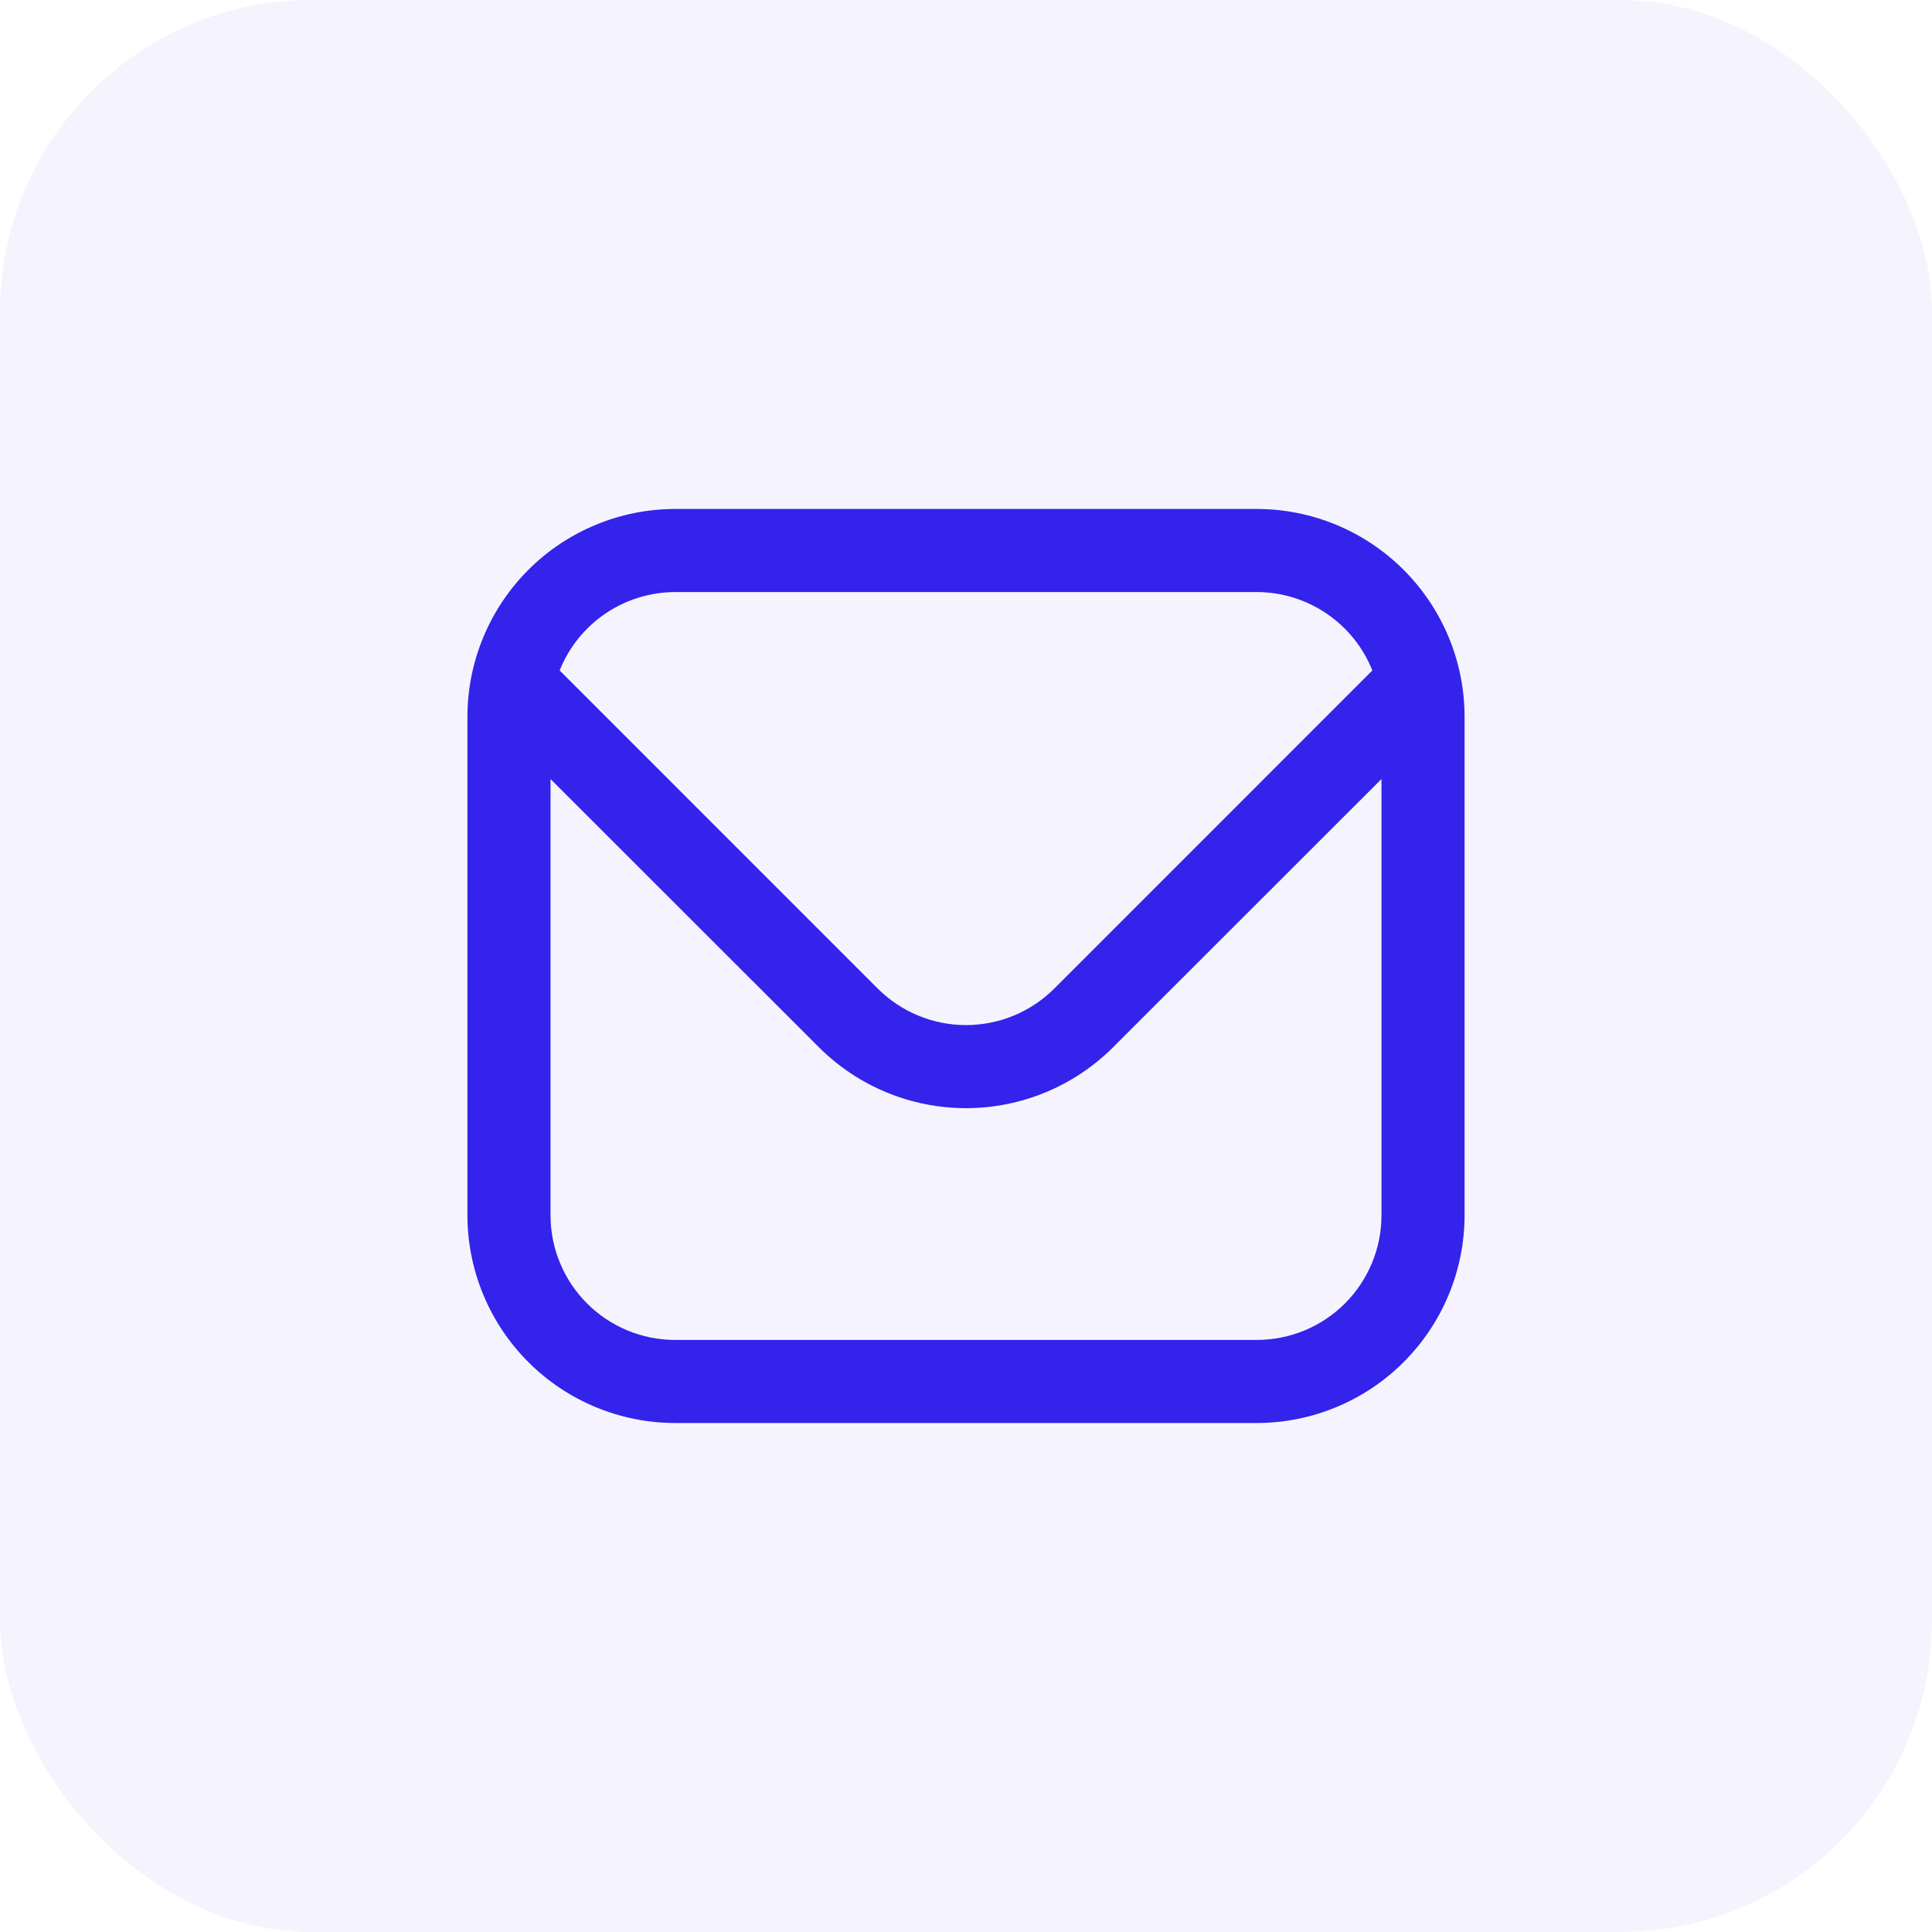
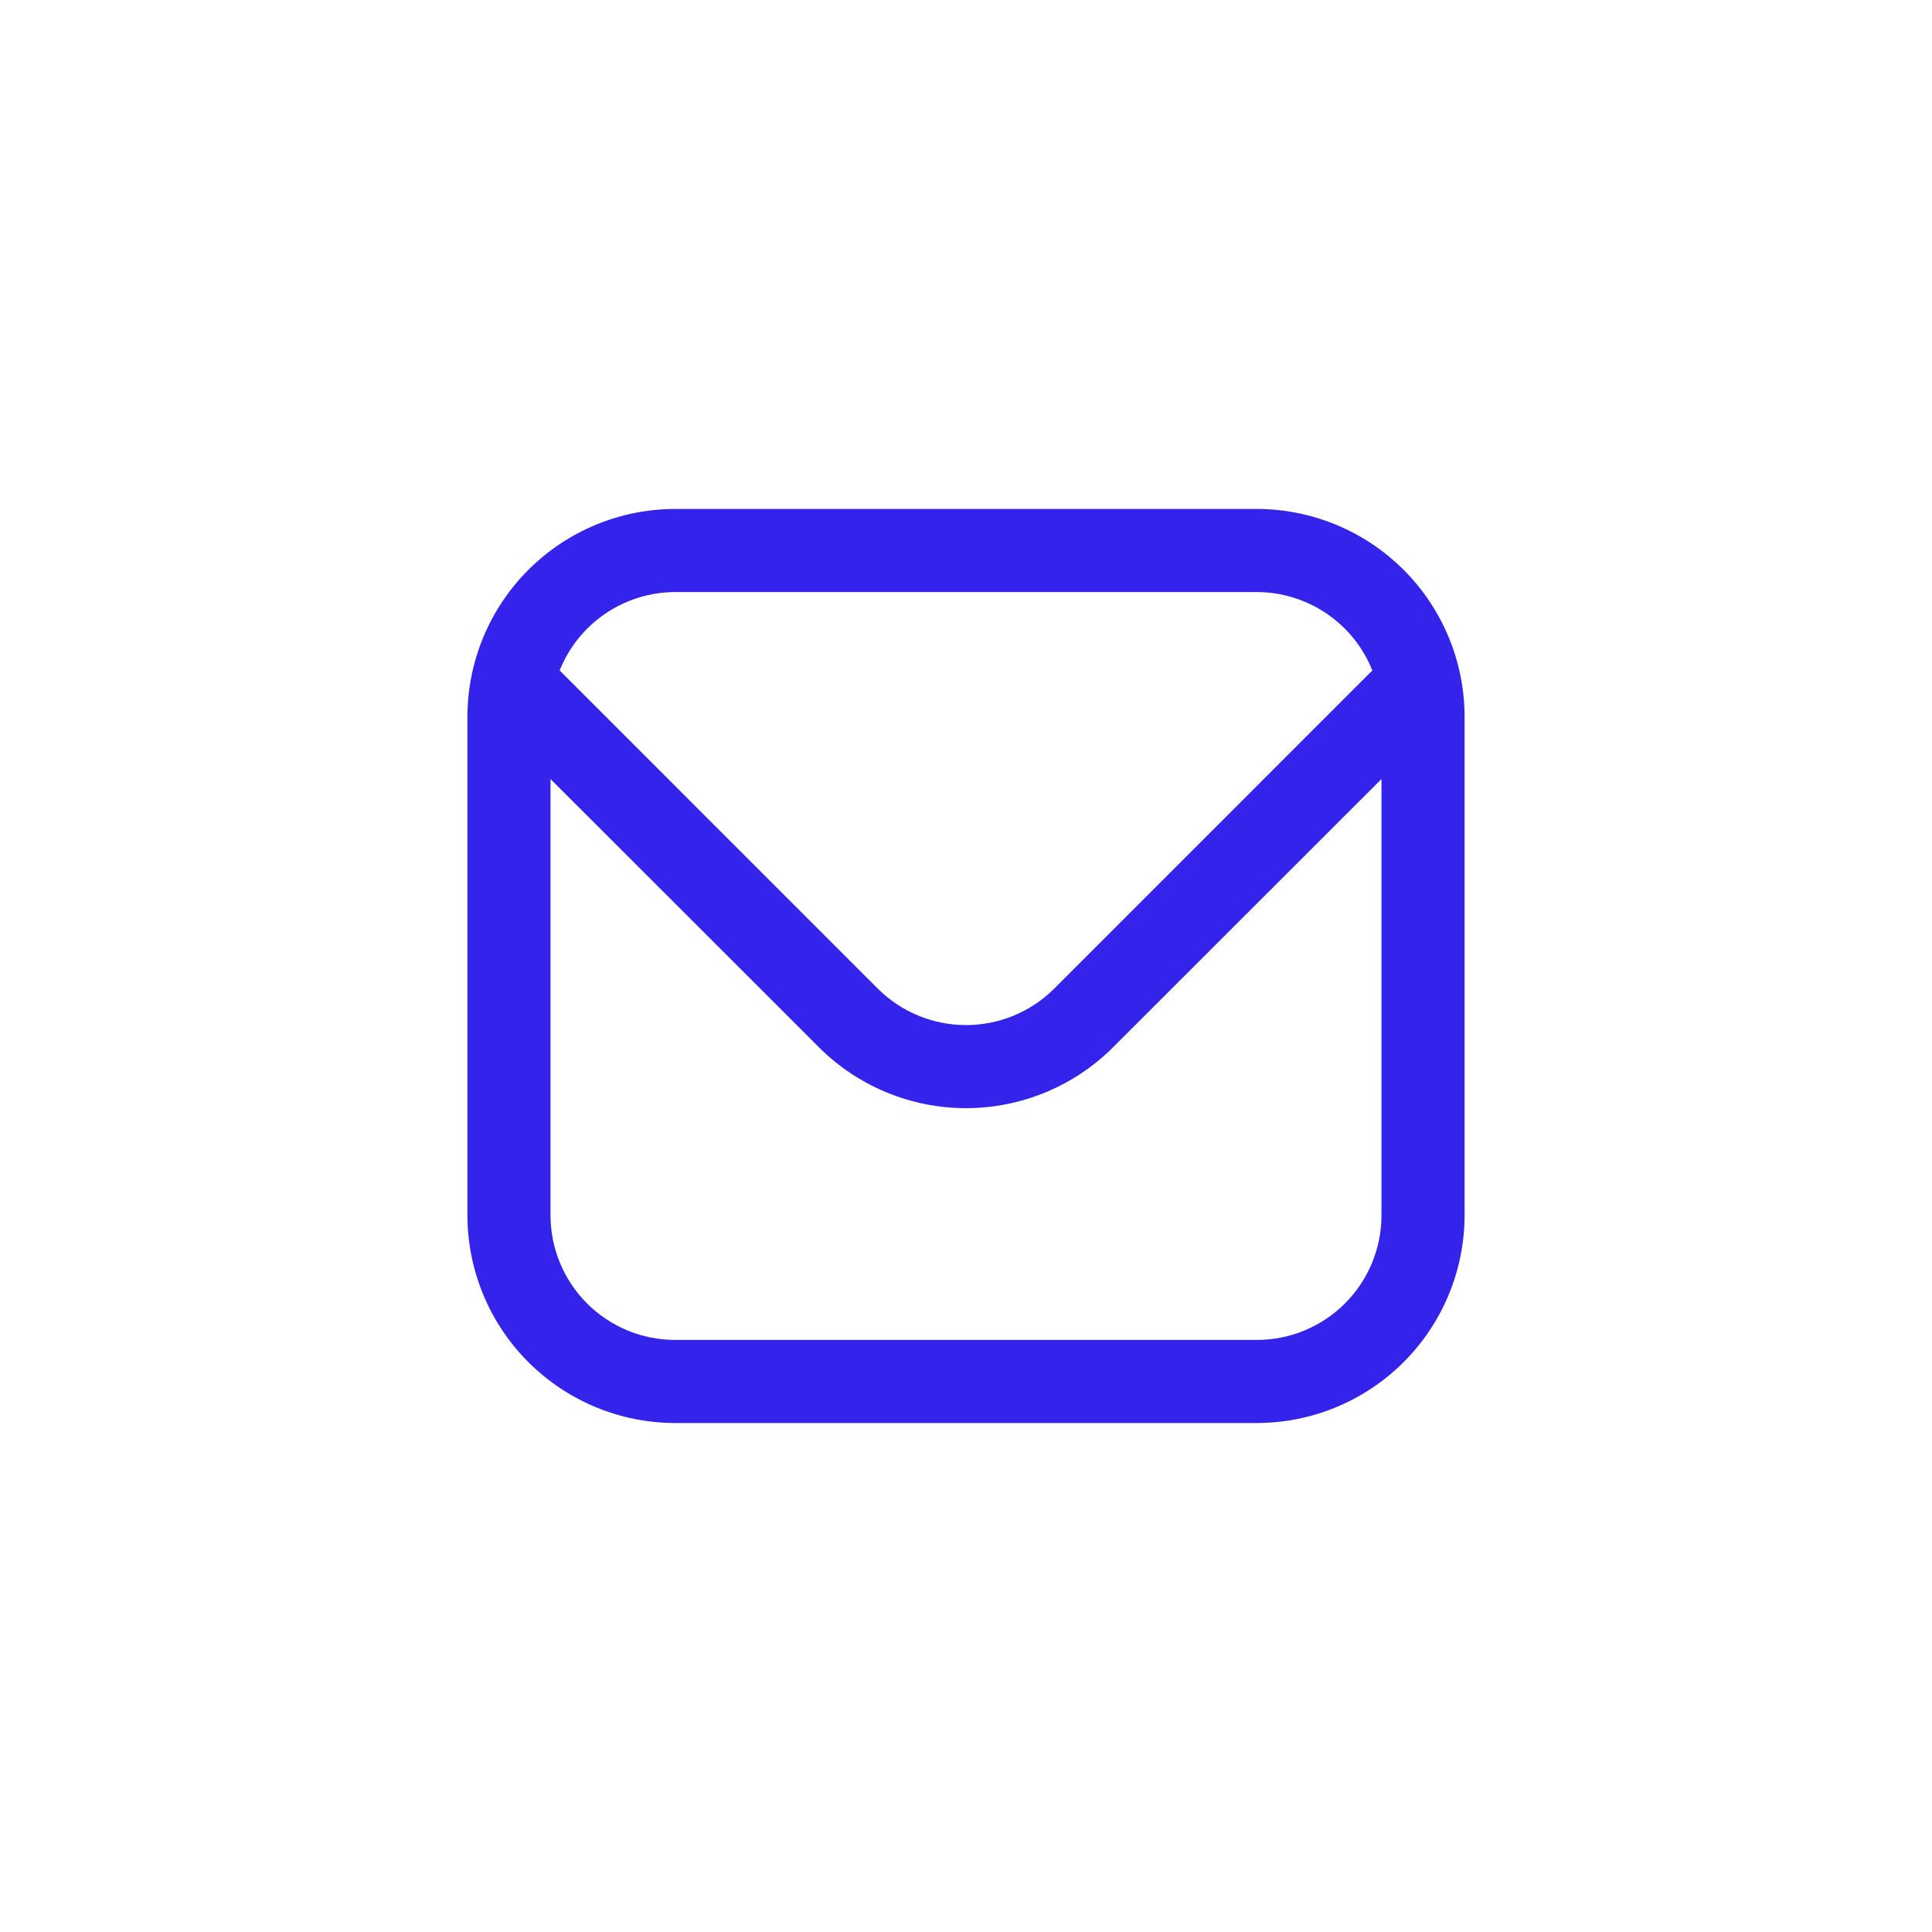
<svg xmlns="http://www.w3.org/2000/svg" width="62" height="62" viewBox="0 0 62 62" fill="none">
-   <rect width="62" height="62" rx="10" fill="#3323EB" fill-opacity="0.05" />
  <path d="M40.333 16.333H21.667C19.899 16.335 18.205 17.038 16.955 18.288C15.705 19.538 15.002 21.232 15 23V39C15.002 40.767 15.705 42.462 16.955 43.711C18.205 44.961 19.899 45.664 21.667 45.666H40.333C42.101 45.664 43.795 44.961 45.045 43.711C46.295 42.462 46.998 40.767 47 39V23C46.998 21.232 46.295 19.538 45.045 18.288C43.795 17.038 42.101 16.335 40.333 16.333ZM21.667 19H40.333C41.132 19.001 41.911 19.242 42.572 19.69C43.233 20.139 43.744 20.774 44.04 21.516L33.829 31.728C33.078 32.476 32.061 32.896 31 32.896C29.939 32.896 28.922 32.476 28.171 31.728L17.96 21.516C18.256 20.774 18.767 20.139 19.428 19.69C20.089 19.242 20.868 19.001 21.667 19ZM40.333 43H21.667C20.606 43 19.588 42.578 18.838 41.828C18.088 41.078 17.667 40.06 17.667 39V25L26.285 33.613C27.537 34.861 29.232 35.562 31 35.562C32.768 35.562 34.463 34.861 35.715 33.613L44.333 25V39C44.333 40.06 43.912 41.078 43.162 41.828C42.412 42.578 41.394 43 40.333 43Z" fill="#3323EB" />
</svg>